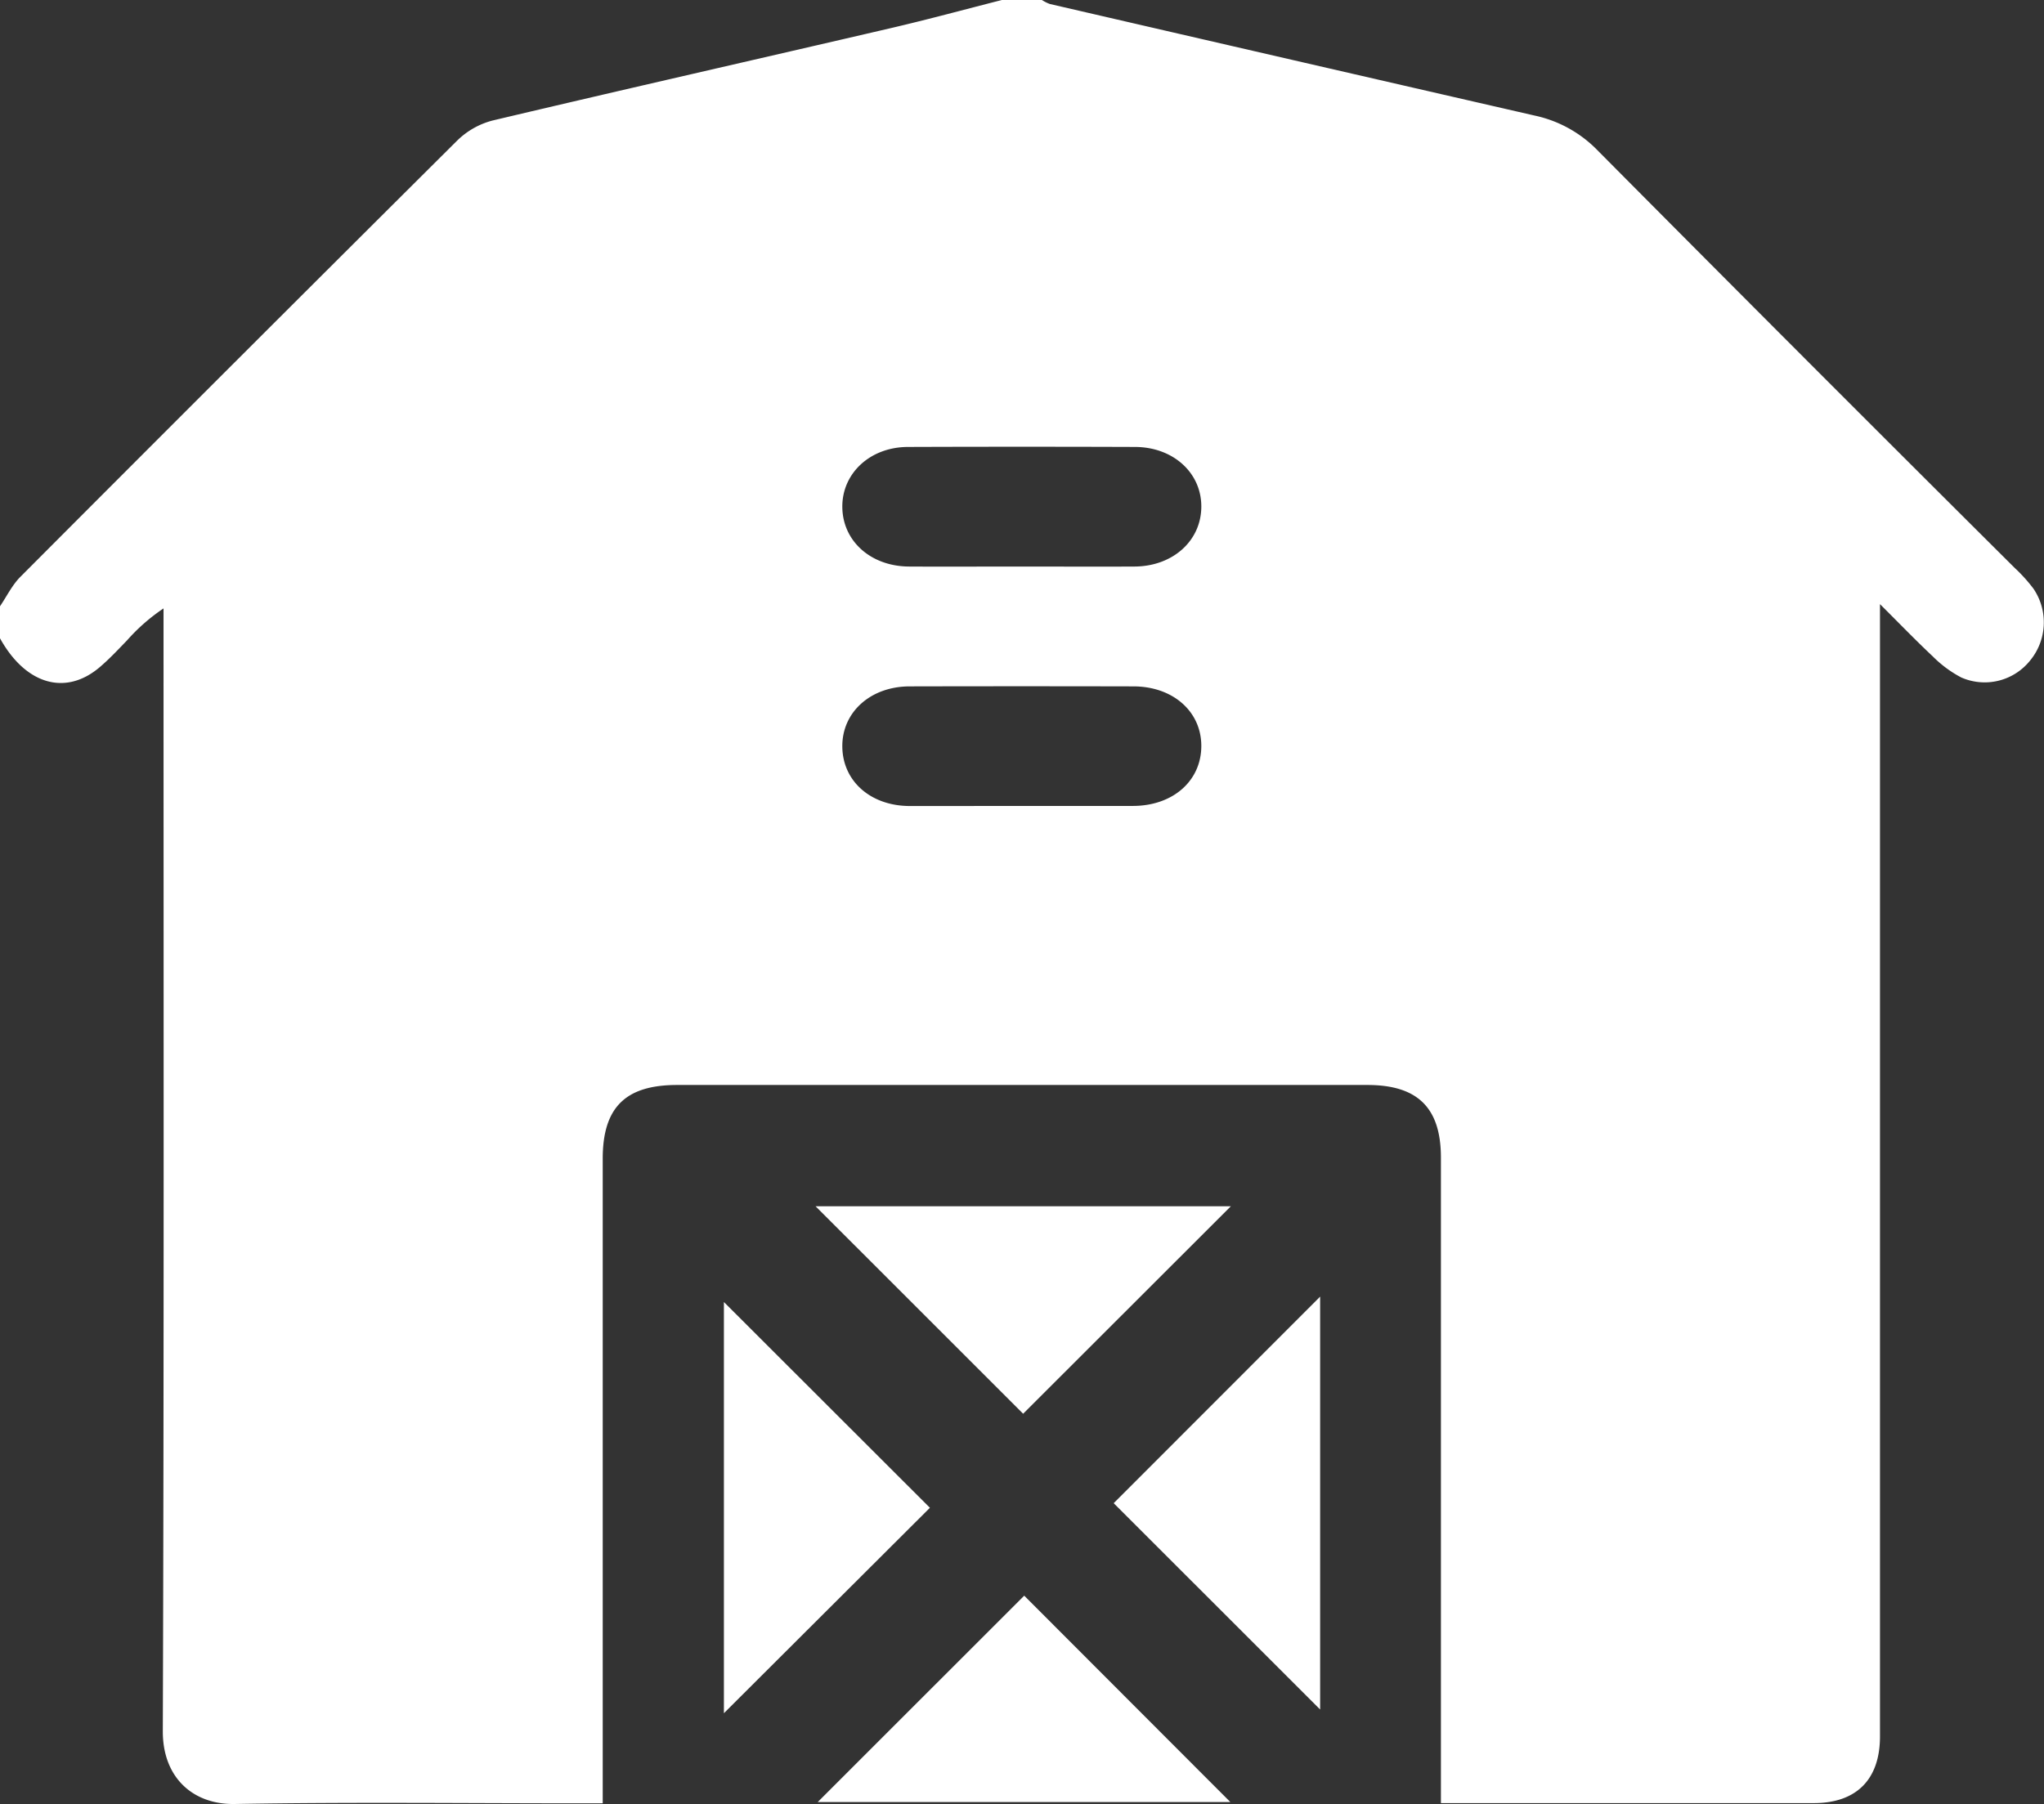
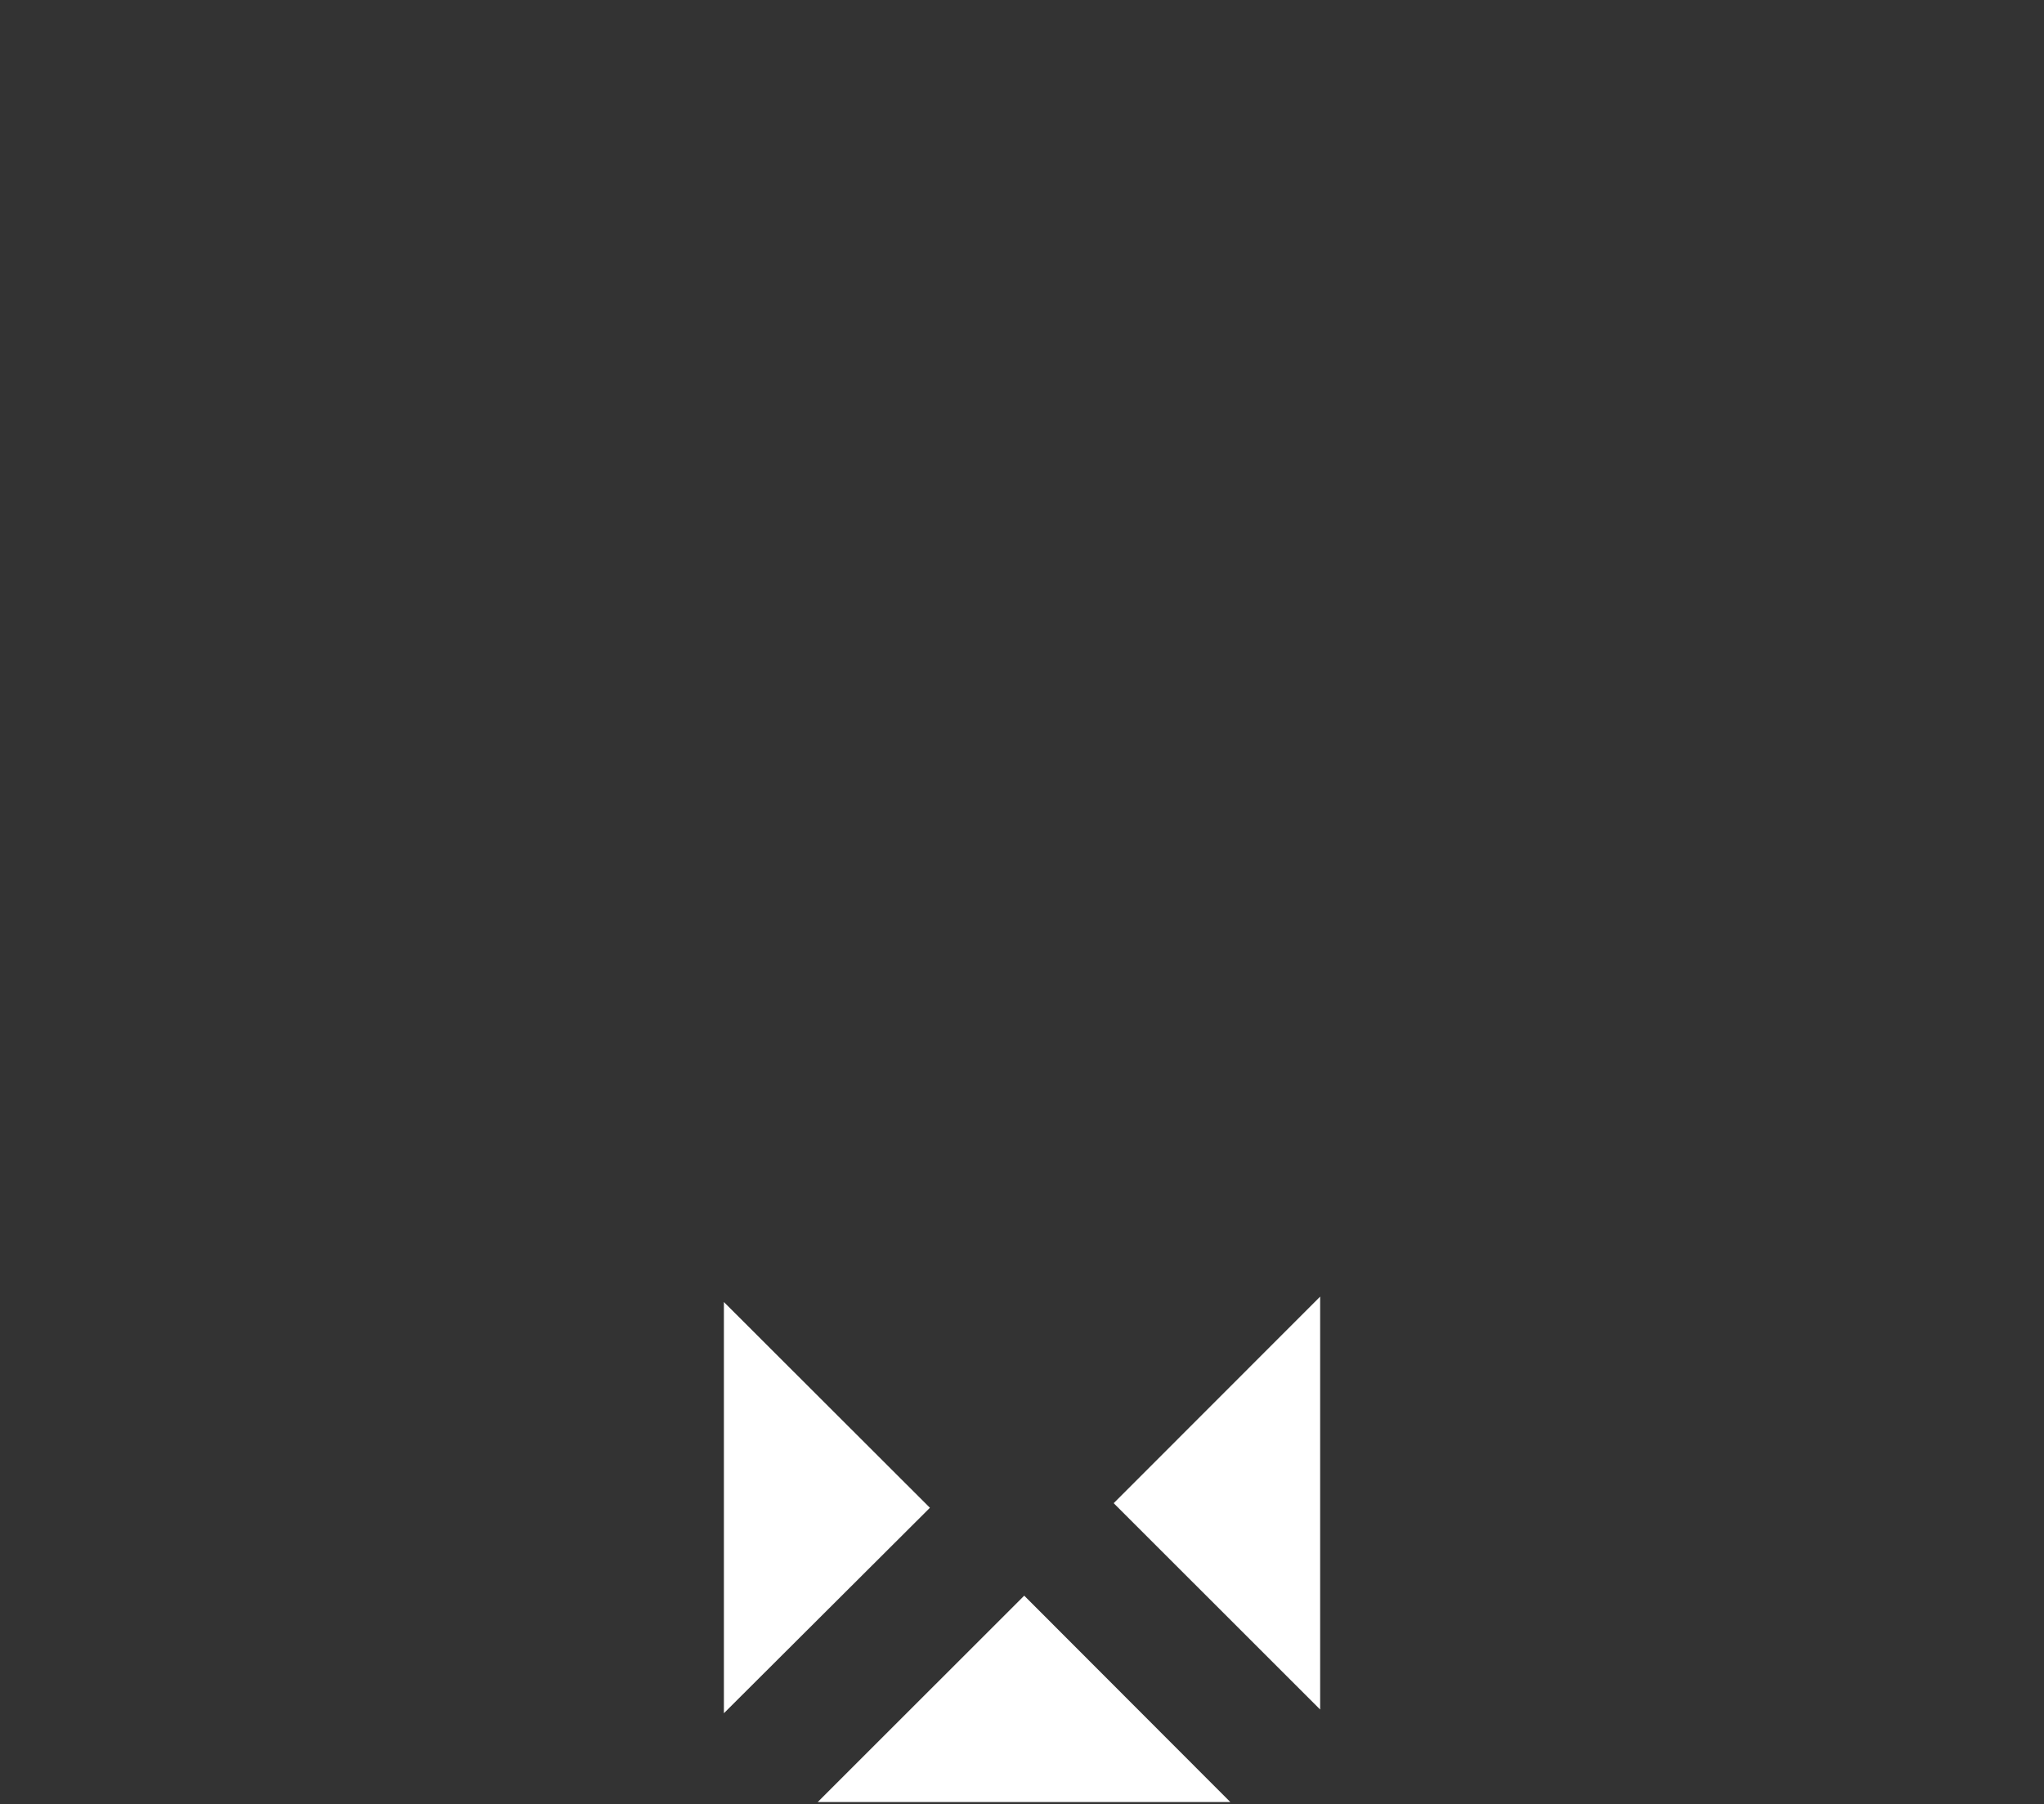
<svg xmlns="http://www.w3.org/2000/svg" viewBox="0 0 511.07 451.18">
  <rect x="0" y="0" width="511.07" height="451.18" fill="#333333" stroke="none" />
  <defs>
    <style>.cls-1{fill:#fff;}</style>
  </defs>
  <g id="Layer_2" data-name="Layer 2">
    <g id="Layer_1-2" data-name="Layer 1">
      <g id="G9I41r.tif">
-         <path class="cls-1" d="M250.51,0h10a9.82,9.82,0,0,0,2,1q60.56,14,121.14,27.89a30.91,30.91,0,0,1,15.78,8.7q52,52.38,104.36,104.49a39.22,39.22,0,0,1,4.66,5.17,15,15,0,0,1-.94,18.05,14.54,14.54,0,0,1-17.13,4.13,29.11,29.11,0,0,1-7.13-5.28c-4.26-4-8.3-8.19-13.19-13.06v7.32q0,137.94,0,275.87c0,10.75-5.88,16.67-16.56,16.67q-44.16,0-88.32,0h-4.9v-6.77q0-77.33,0-154.64c0-12.46-5.79-18.19-18.37-18.19H169.28c-12.91,0-18.58,5.63-18.58,18.46V451h-6.17c-28.61,0-57.22-.34-85.82.17-10.43.19-18-6.58-18-18.11.31-91.79.18-183.58.18-275.37v-5.53a47.56,47.56,0,0,0-9.13,8c-2.2,2.27-4.36,4.59-6.76,6.64-8.56,7.34-18.59,4.42-25-7.17v-8c1.65-2.44,3-5.22,5-7.27Q59.52,89.67,114.27,35.2a19.73,19.73,0,0,1,8.89-5.06c33.18-7.86,66.45-15.4,99.67-23.13C232.1,4.85,241.29,2.35,250.51,0Zm4.71,141.69c9.49,0,19,.05,28.45,0s16.58-6.3,16.7-14.82-6.93-15-16.43-15.09q-28.44-.1-56.88,0c-9.5,0-16.54,6.6-16.45,15.06s7.08,14.79,16.67,14.85C236.59,141.74,245.91,141.69,255.22,141.69Zm.08,59.87c9.31,0,18.62,0,27.94,0,10,0,17.07-6.23,17.13-14.9s-7.06-15-17-15q-27.94-.06-55.88,0c-9.88,0-17,6.51-16.88,15.14s7.13,14.72,16.74,14.78C236.67,201.6,246,201.56,255.3,201.56Z" />
-         <path class="cls-1" d="M307.76,301.68l-51.94,51.89-51.9-51.89Z" />
        <path class="cls-1" d="M232.51,377.09,181,428.47V325.63Z" />
        <path class="cls-1" d="M330.08,324.28V427.54l-51.62-51.6Z" />
        <path class="cls-1" d="M256.09,399.07l51.53,51.61H204.46Z" />
      </g>
    </g>
  </g>
</svg>